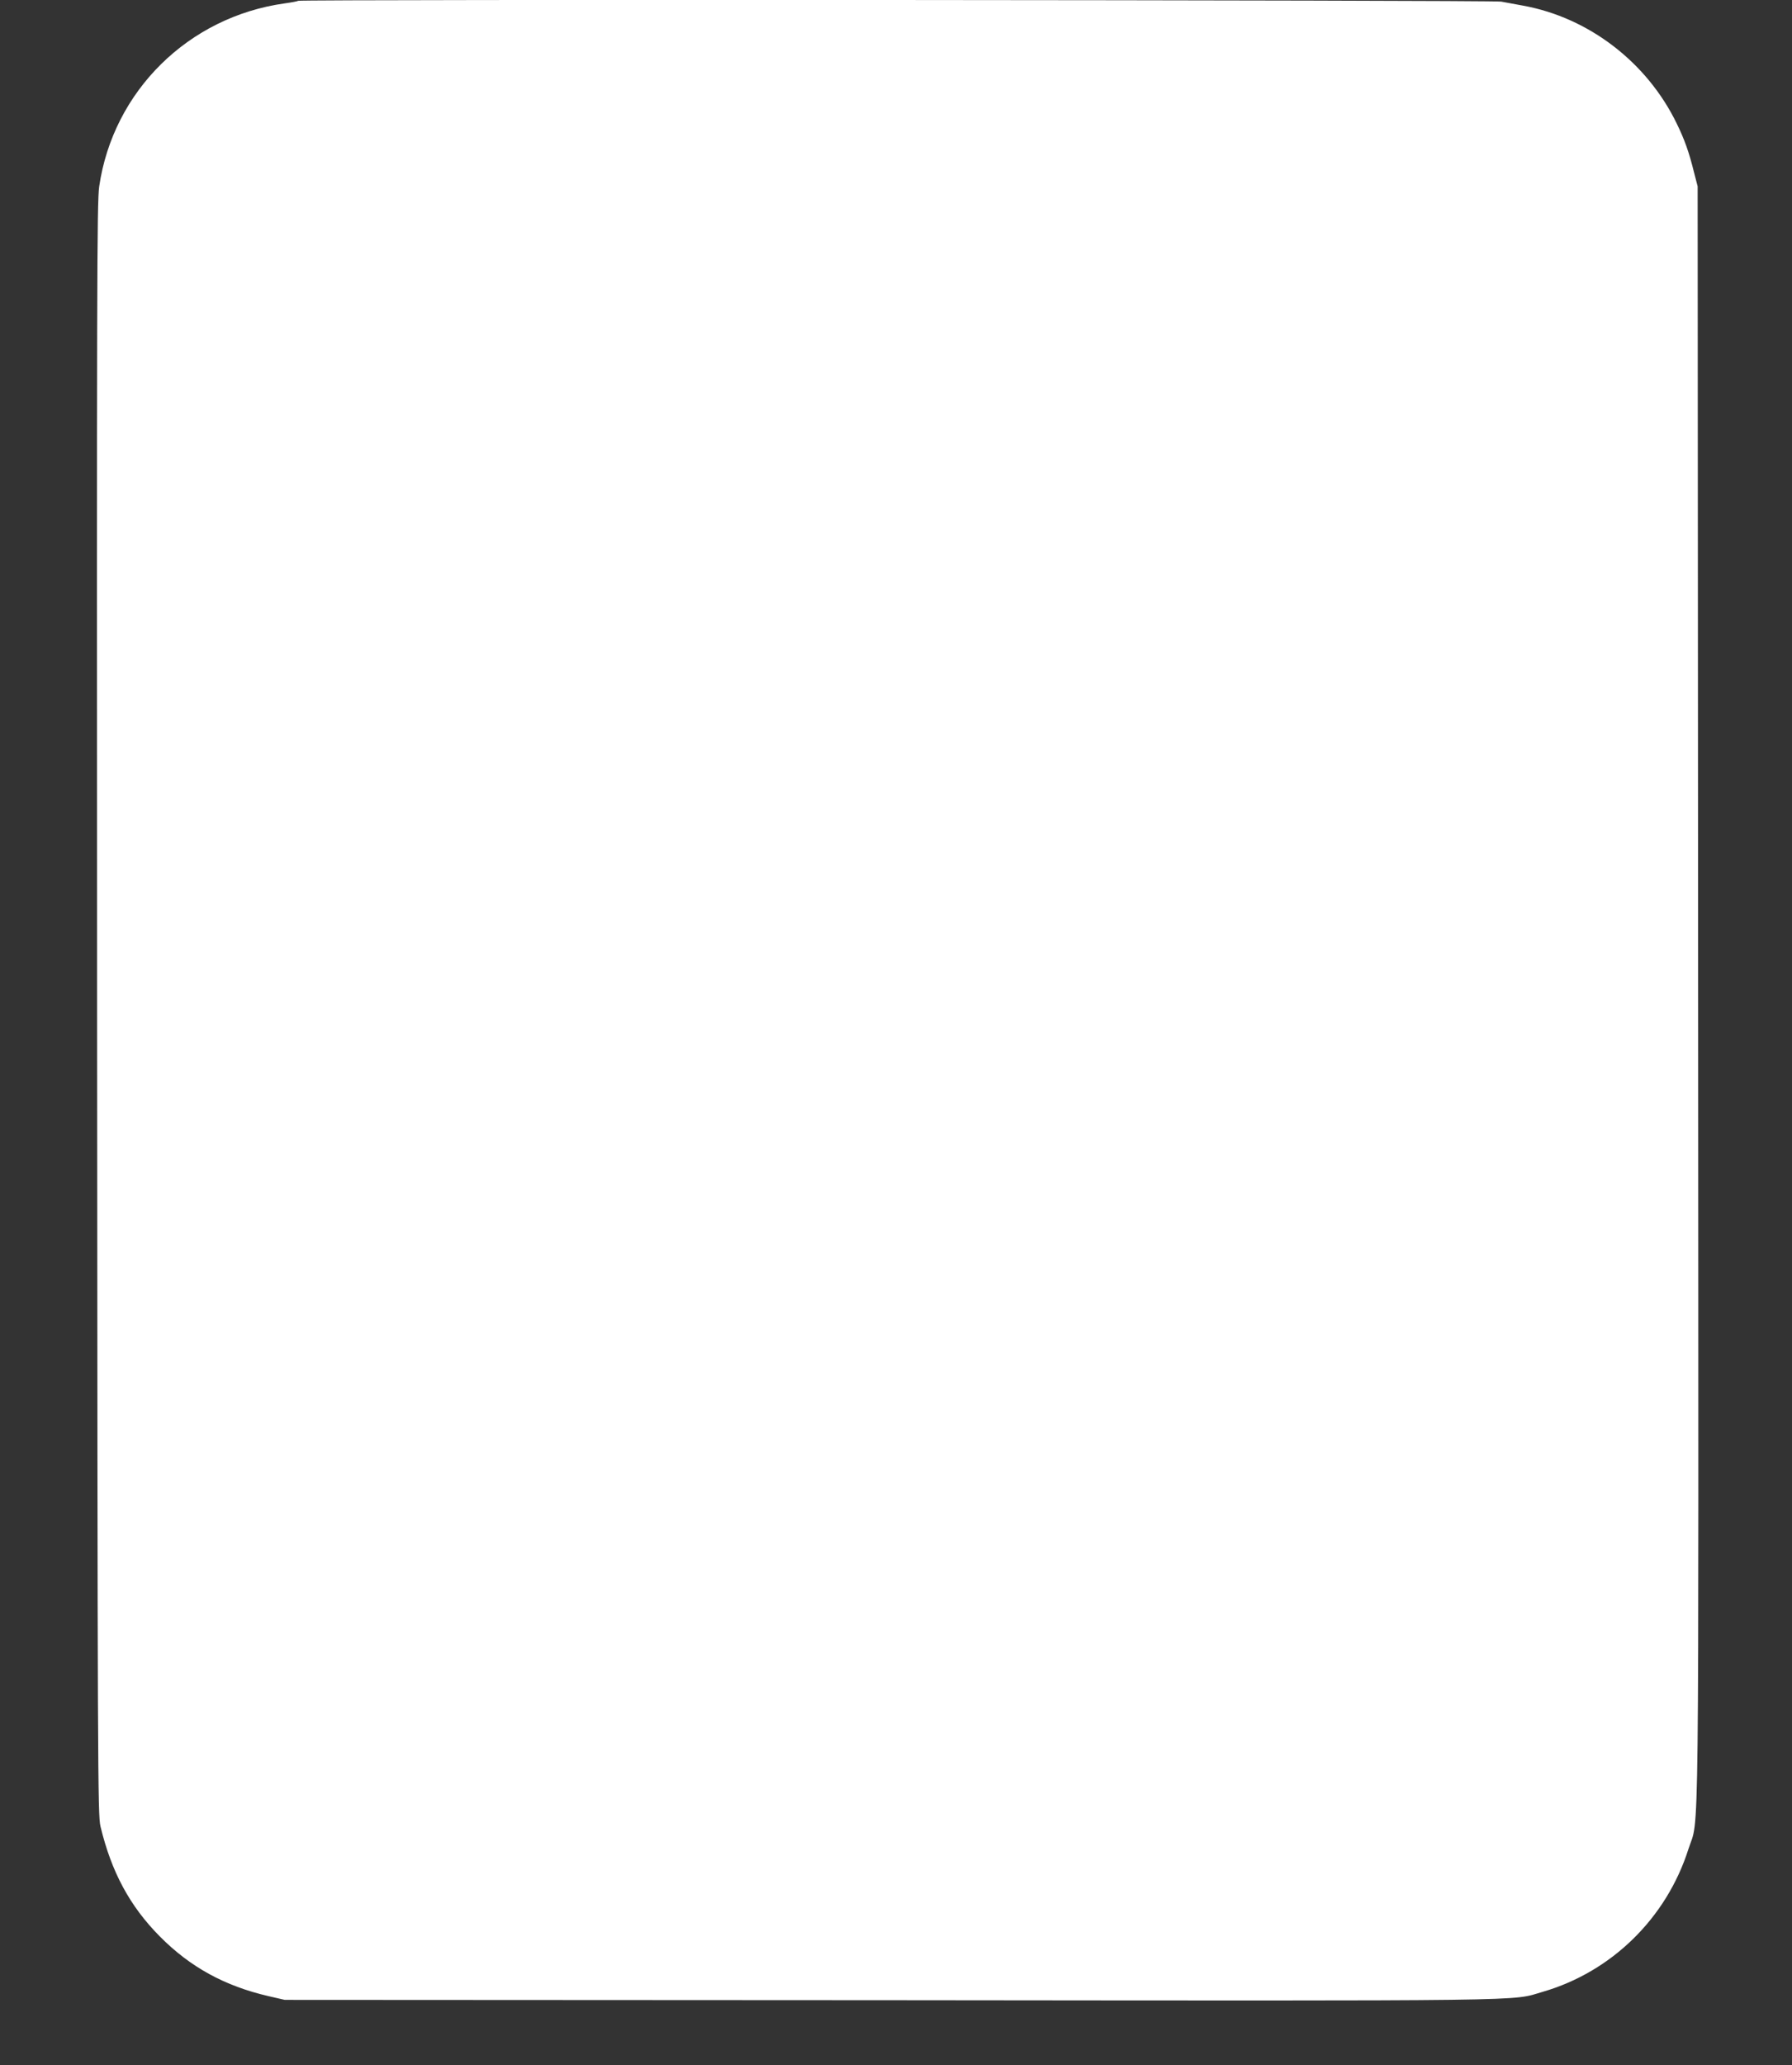
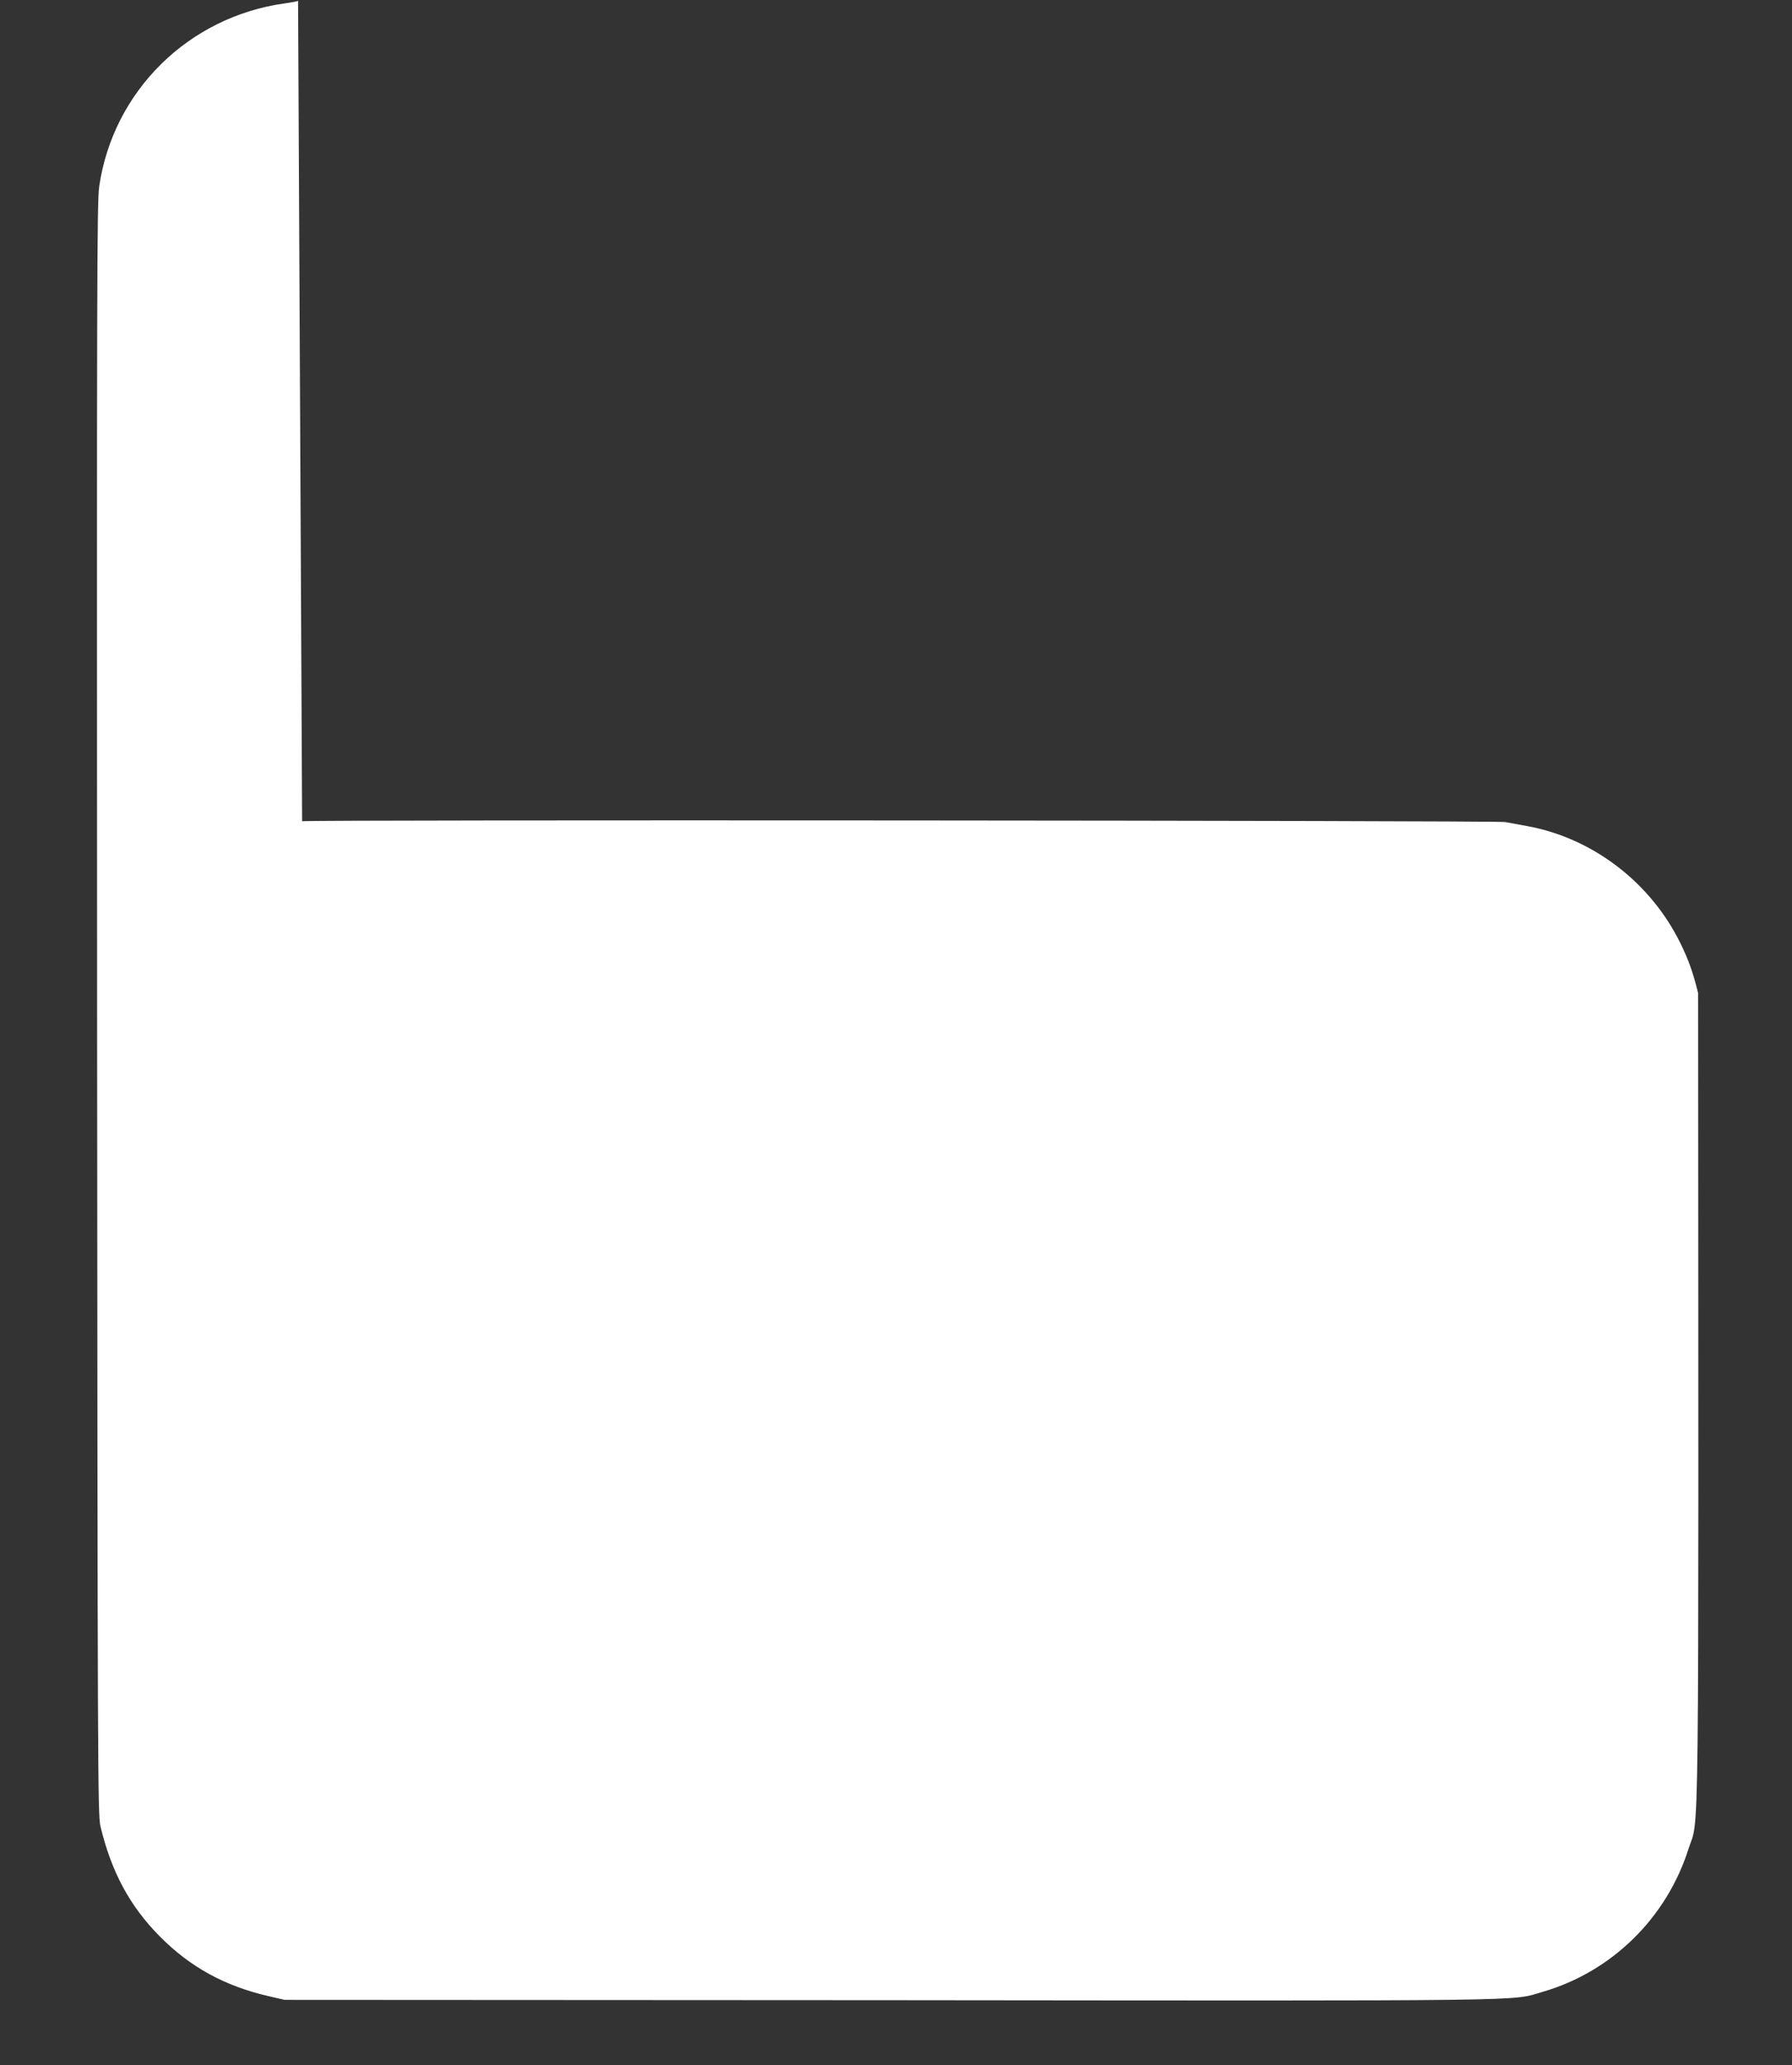
<svg xmlns="http://www.w3.org/2000/svg" version="1.0" width="1111pt" height="1280pt" viewBox="0 0 1111 1280" preserveAspectRatio="xMidYMid meet">
  <rect x="0" y="0" width="1111" height="1280" fill="#333333" stroke="none" />
  <g transform="translate(0,1280) scale(0.1,-0.1)" fill="#ffffff" stroke="none">
-     <path d="M1848 12795 c-2 -3 -40 -10 -83 -16 -597 -83 -1064 -544 -1150 -1135 -14 -99 -15 -587 -13 -5099 3 -4764 4 -4993 21 -5065 68 -283 182 -494 367 -681 189 -191 403 -308 675 -371 l100 -23 3750 -2 c4087 -4 3847 -7 4050 52 427 124 767 457 903 885 68 214 63 -227 60 5305 l-3 5000 -22 85 c-31 126 -59 205 -108 305 -184 379 -545 656 -952 730 -48 9 -110 20 -136 25 -49 10 -7449 15 -7459 5z" />
+     <path d="M1848 12795 c-2 -3 -40 -10 -83 -16 -597 -83 -1064 -544 -1150 -1135 -14 -99 -15 -587 -13 -5099 3 -4764 4 -4993 21 -5065 68 -283 182 -494 367 -681 189 -191 403 -308 675 -371 l100 -23 3750 -2 c4087 -4 3847 -7 4050 52 427 124 767 457 903 885 68 214 63 -227 60 5305 c-31 126 -59 205 -108 305 -184 379 -545 656 -952 730 -48 9 -110 20 -136 25 -49 10 -7449 15 -7459 5z" />
  </g>
</svg>